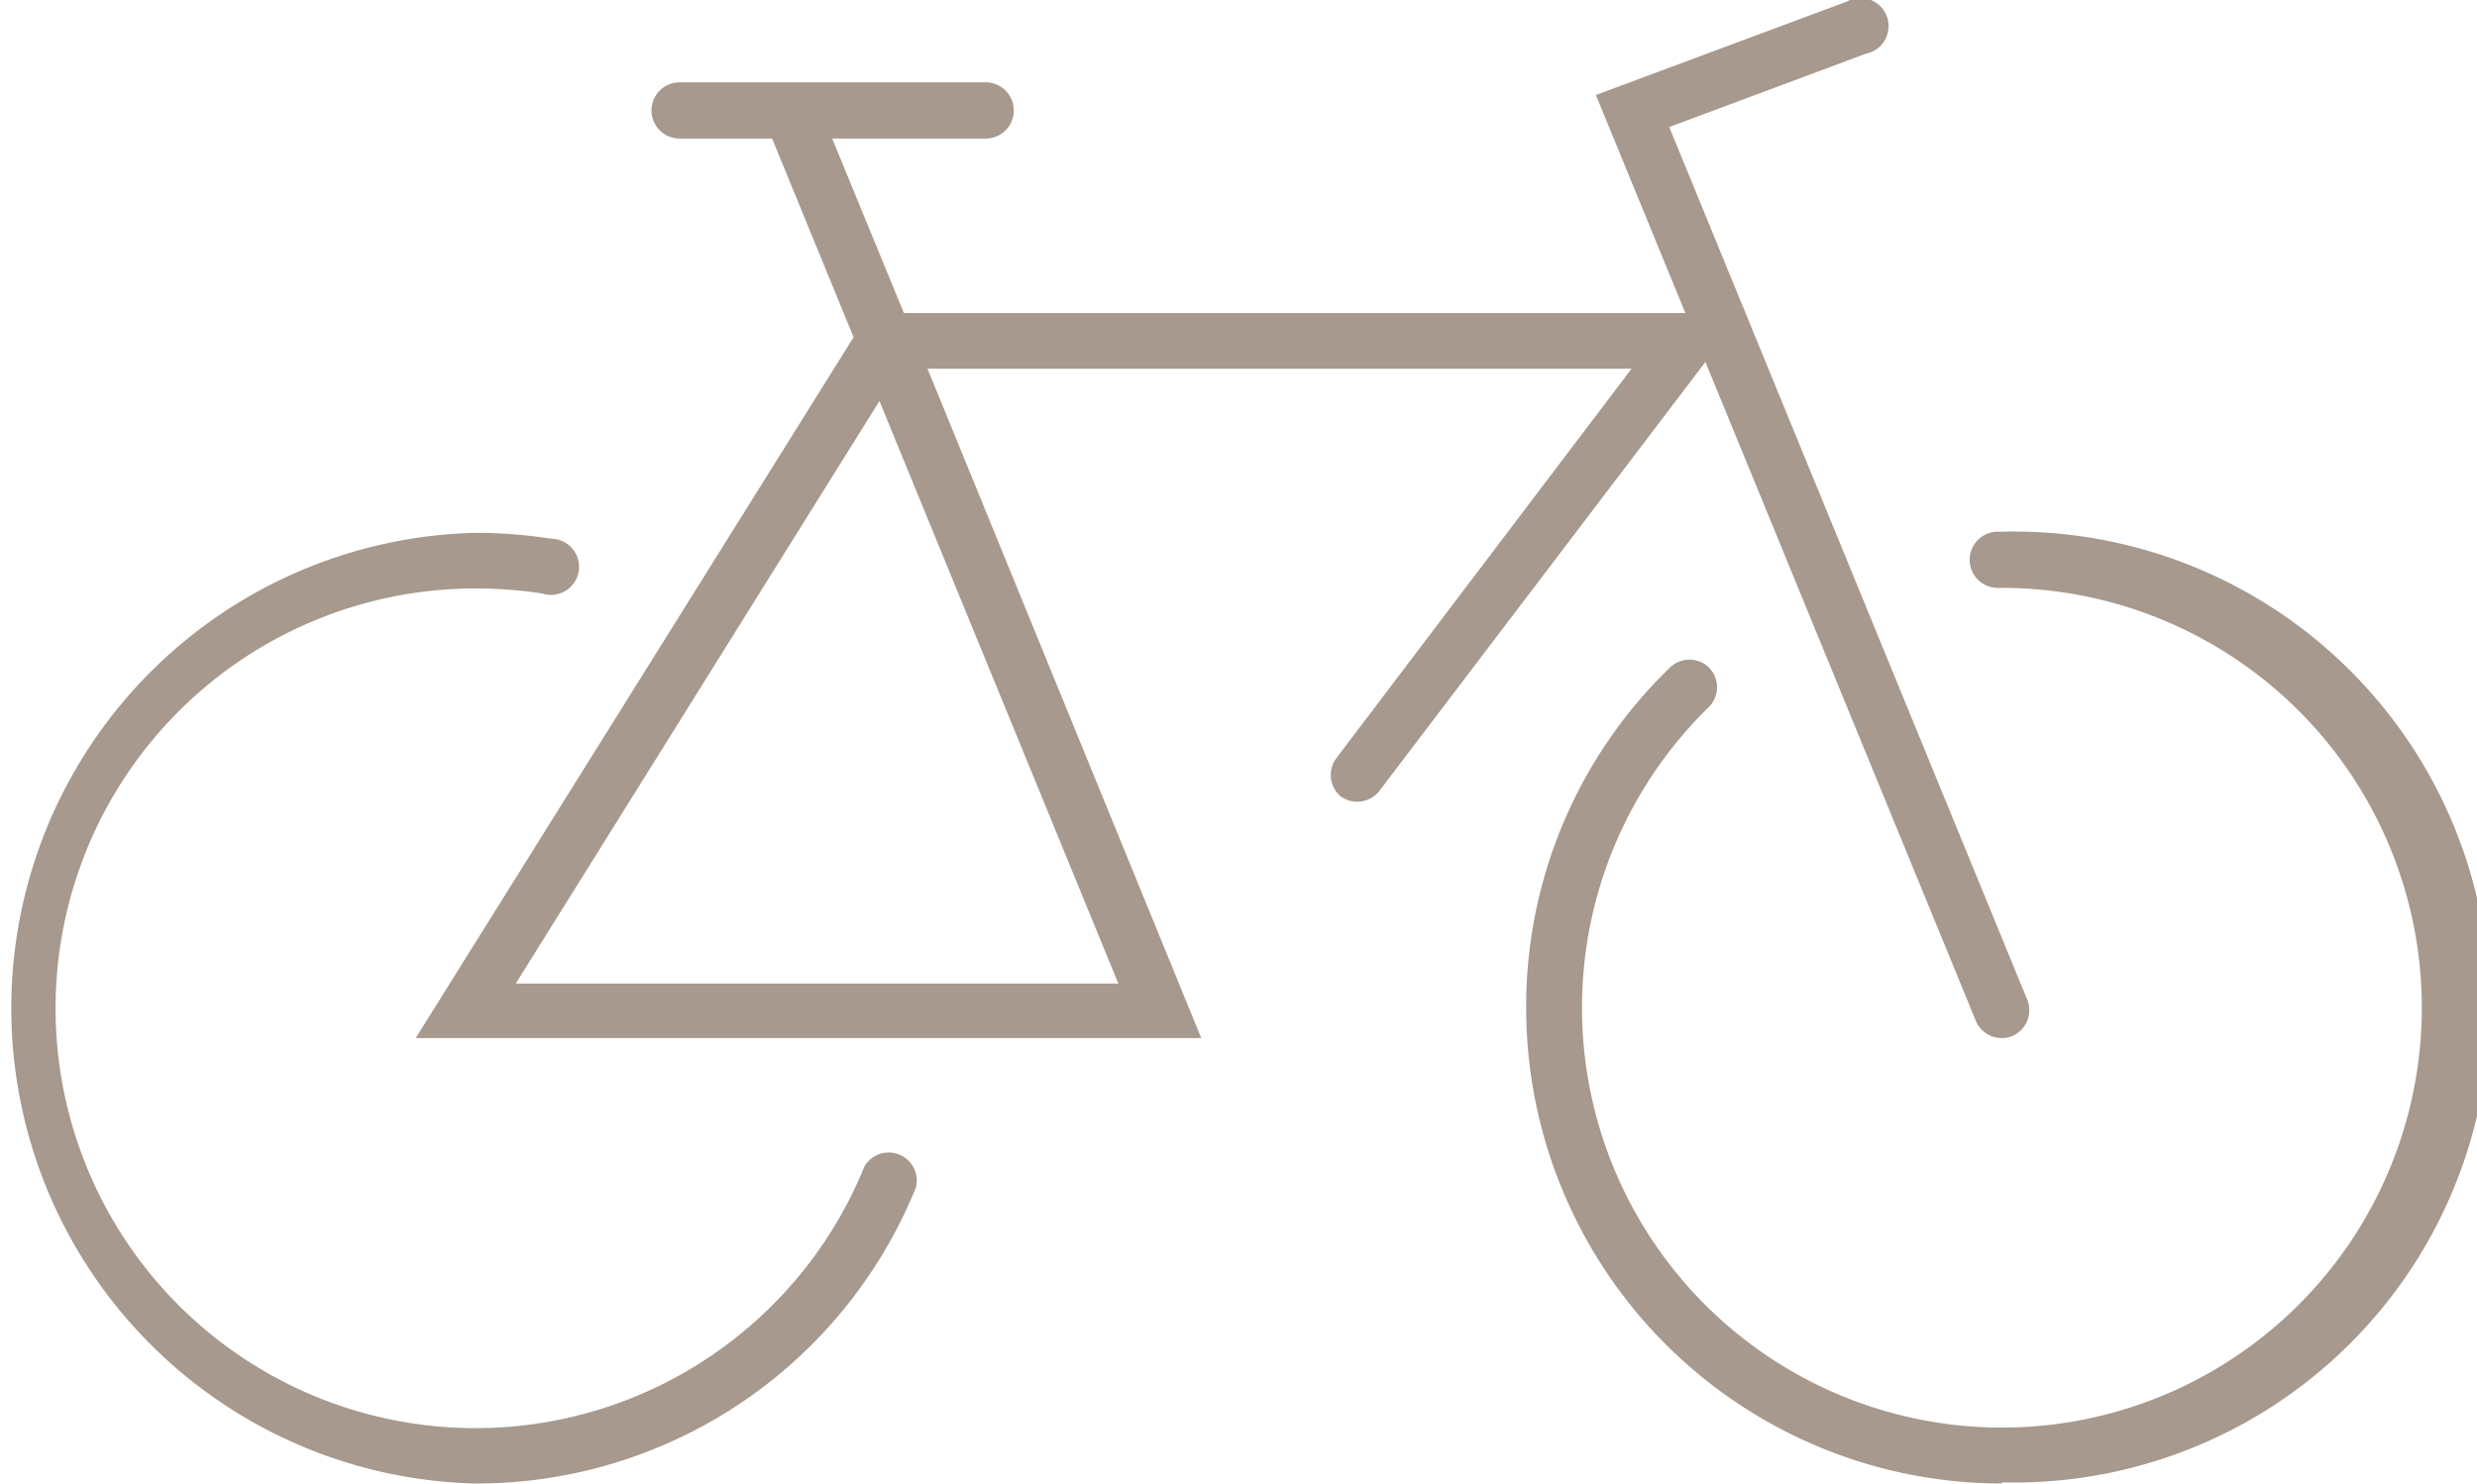
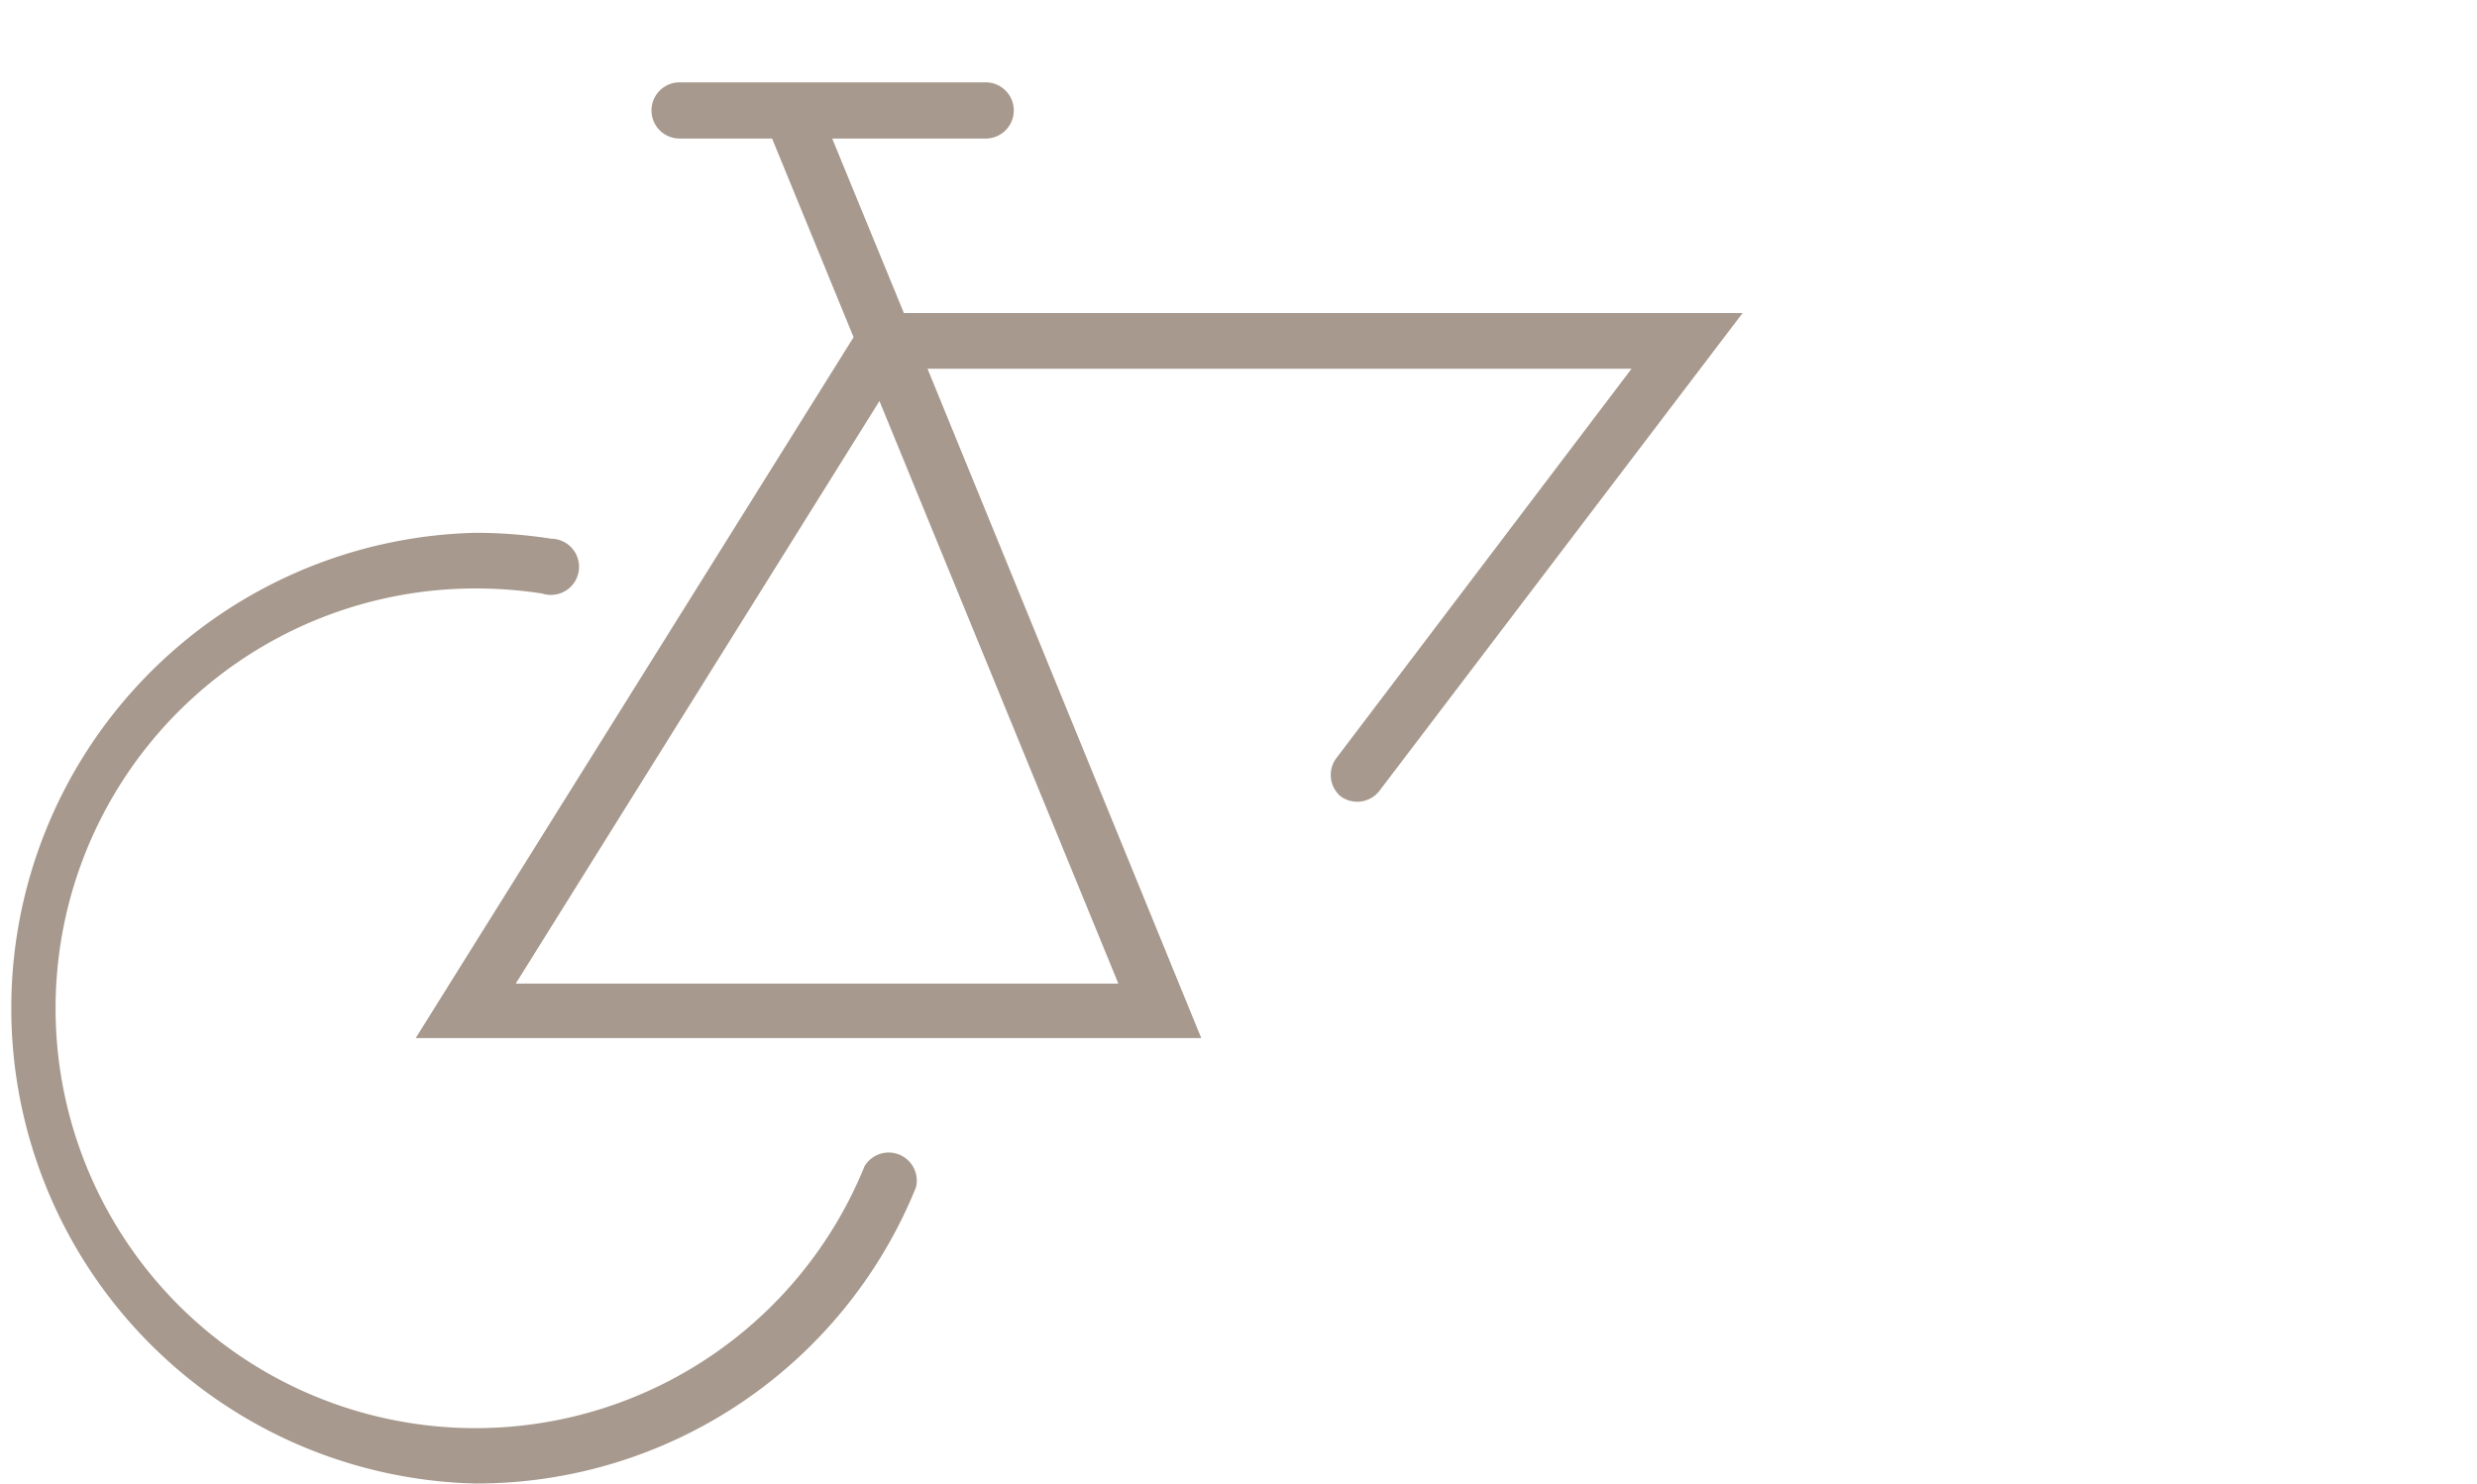
<svg xmlns="http://www.w3.org/2000/svg" id="Ebene_1" data-name="Ebene 1" width="88.13" height="52.79" viewBox="0 0 88.13 52.79">
  <defs>
    <style>.cls-1{fill:#a7998d;}</style>
  </defs>
  <path class="cls-1" d="M42.74,36.94H14.79L30.37,12,27.22,4.32a1,1,0,0,1,1.83-.75l3.11,7.57H62l-12.92,17a1,1,0,0,1-1.39.19A1,1,0,0,1,47.53,27L58.05,13.12H33ZM18.35,35H39.79l-8.5-20.73Z" />
-   <path class="cls-1" d="M71.21,36.94a1,1,0,0,1-.91-.61L56.78,3.38,65.7.06a1,1,0,1,1,.69,1.85l-7,2.61L72.13,35.58a1,1,0,0,1-.54,1.29A1,1,0,0,1,71.21,36.94Z" />
  <path class="cls-1" d="M35.07,4.93H24.18a1,1,0,1,1,0-2H35.07a1,1,0,1,1,0,2Z" />
  <path class="cls-1" d="M16.91,52.79a16.92,16.92,0,0,1,0-33.83,17.35,17.35,0,0,1,2.7.21,1,1,0,1,1-.32,1.95,15.69,15.69,0,0,0-2.38-.18A14.94,14.94,0,1,0,30.76,41.5a1,1,0,0,1,1.83.75A16.87,16.87,0,0,1,16.91,52.79Z" />
-   <path class="cls-1" d="M71.21,52.79A16.93,16.93,0,0,1,54.3,35.88a16.76,16.76,0,0,1,5.11-12.12,1,1,0,0,1,1.4,0,1,1,0,0,1,0,1.39,14.94,14.94,0,1,0,10.42-4.23h-.15a1,1,0,0,1,0-2h.17a16.92,16.92,0,1,1,0,33.83Z" />
</svg>